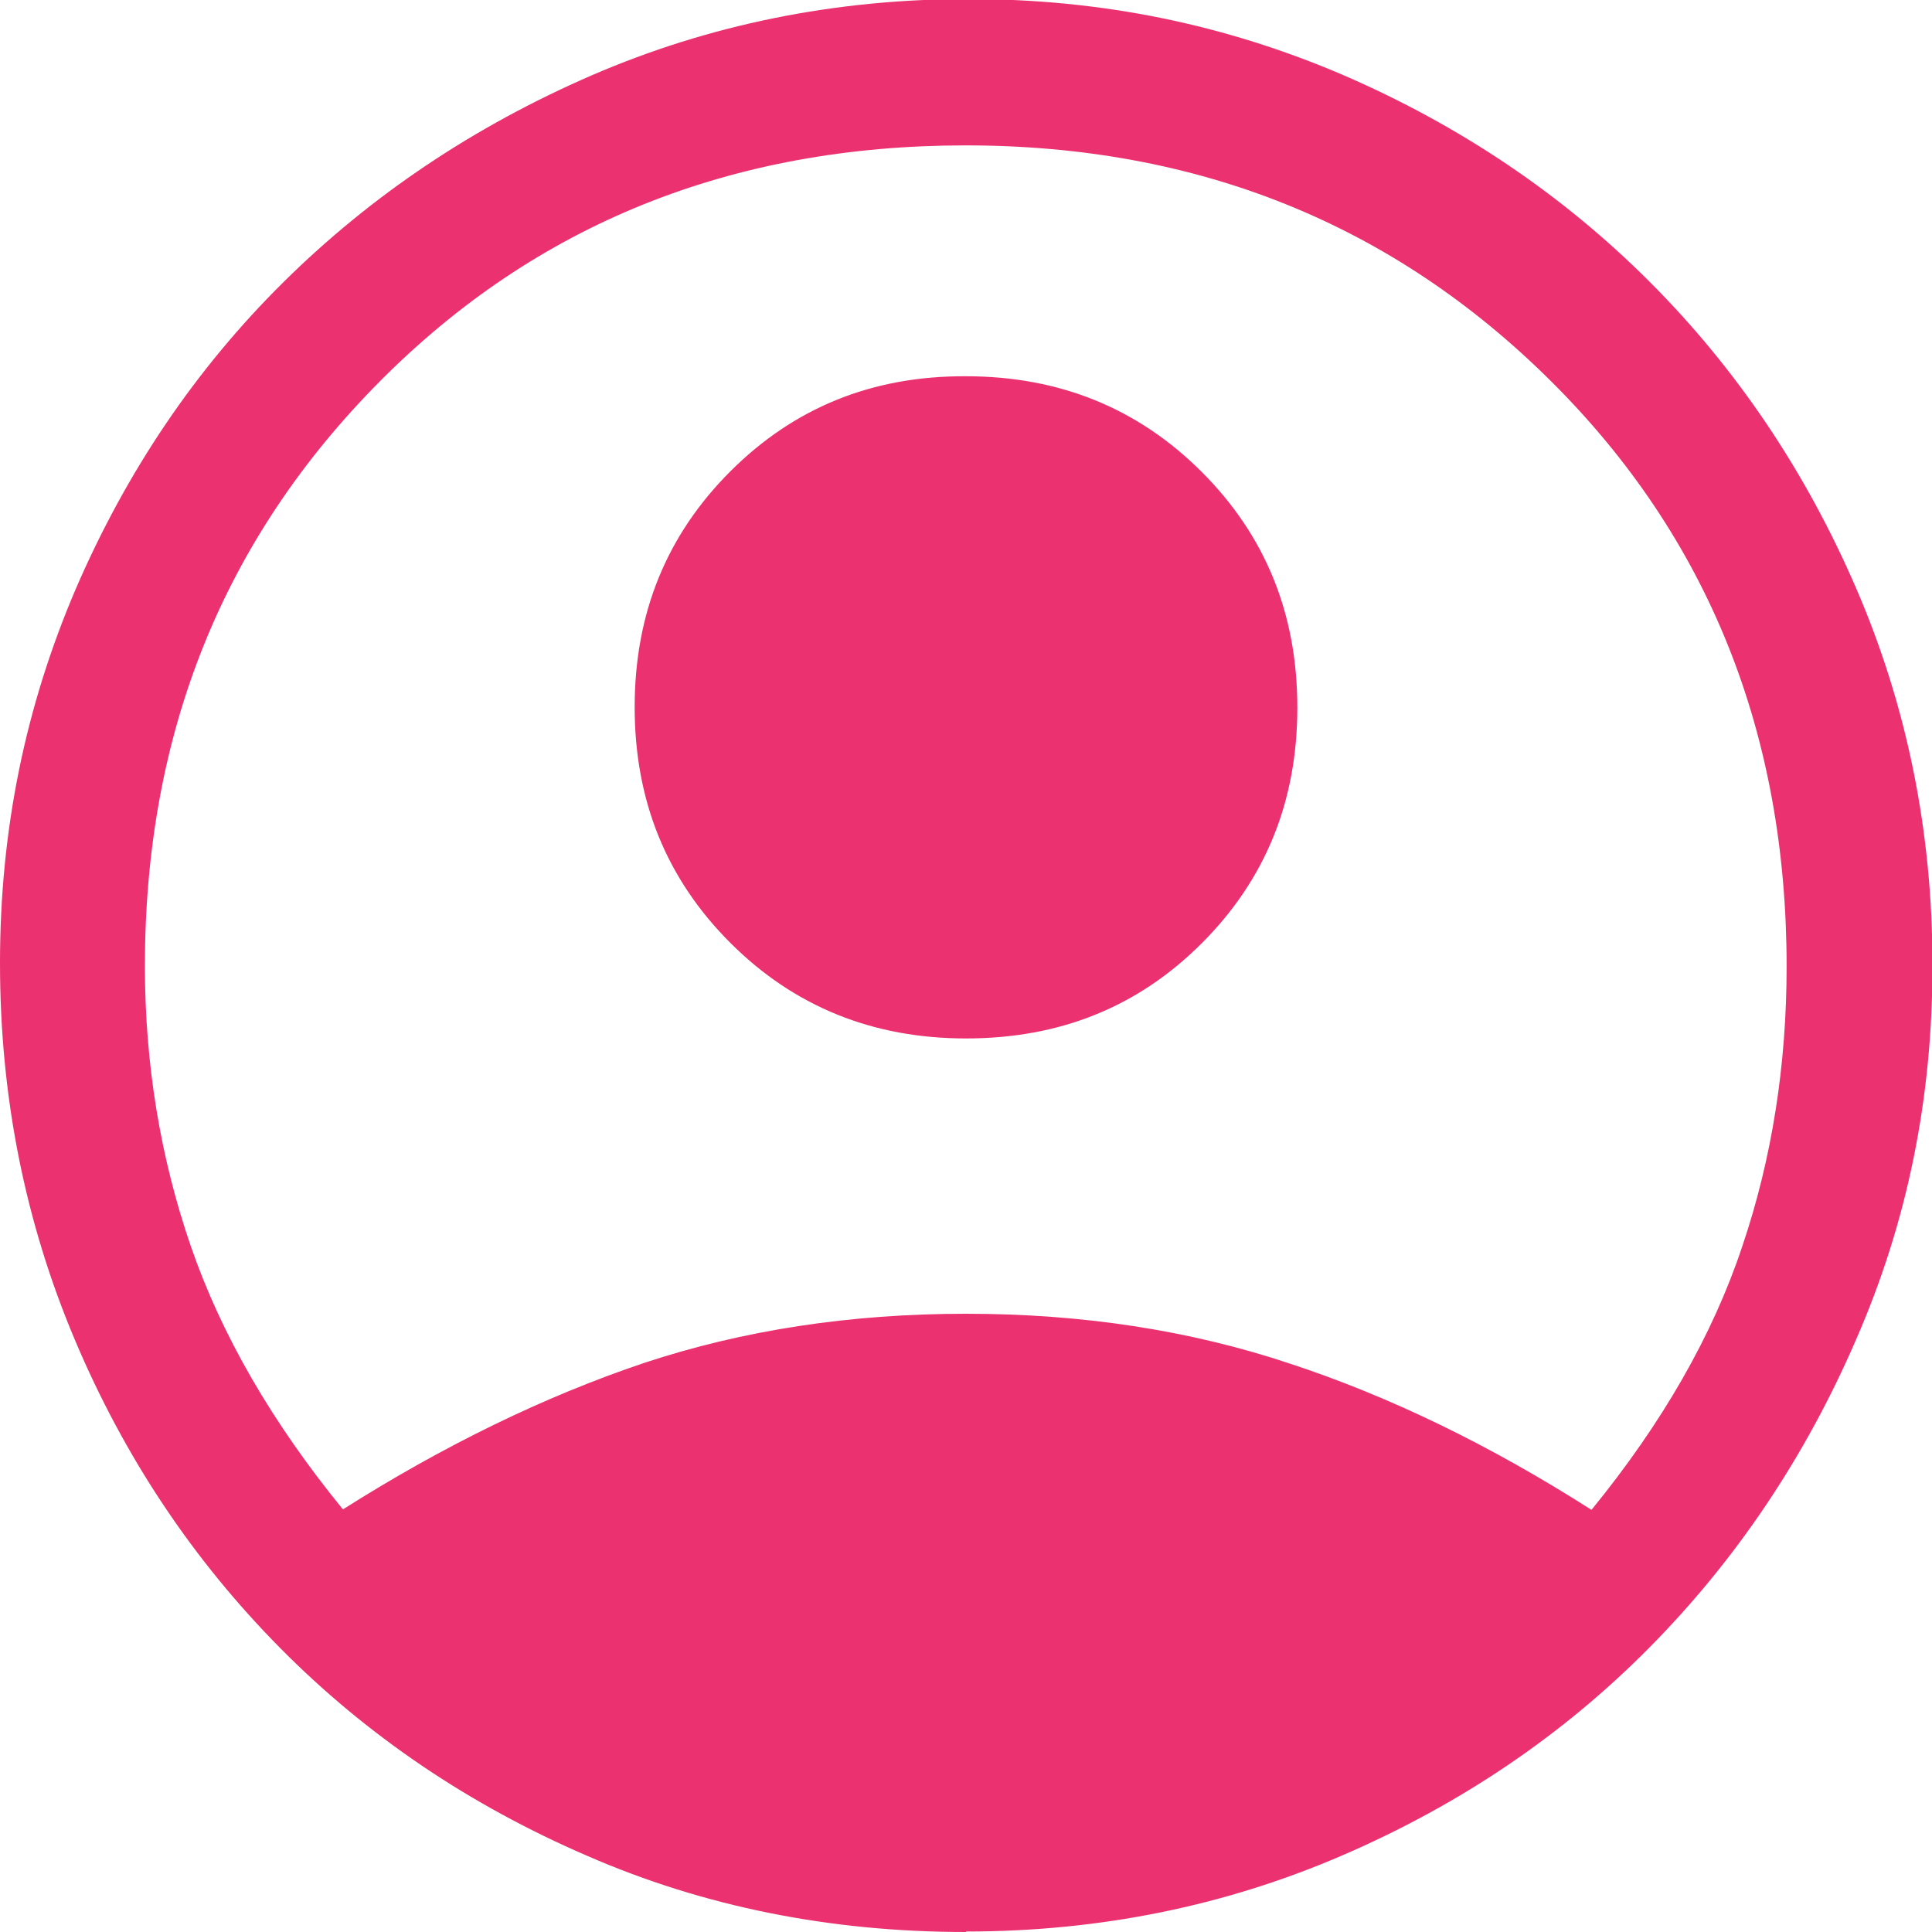
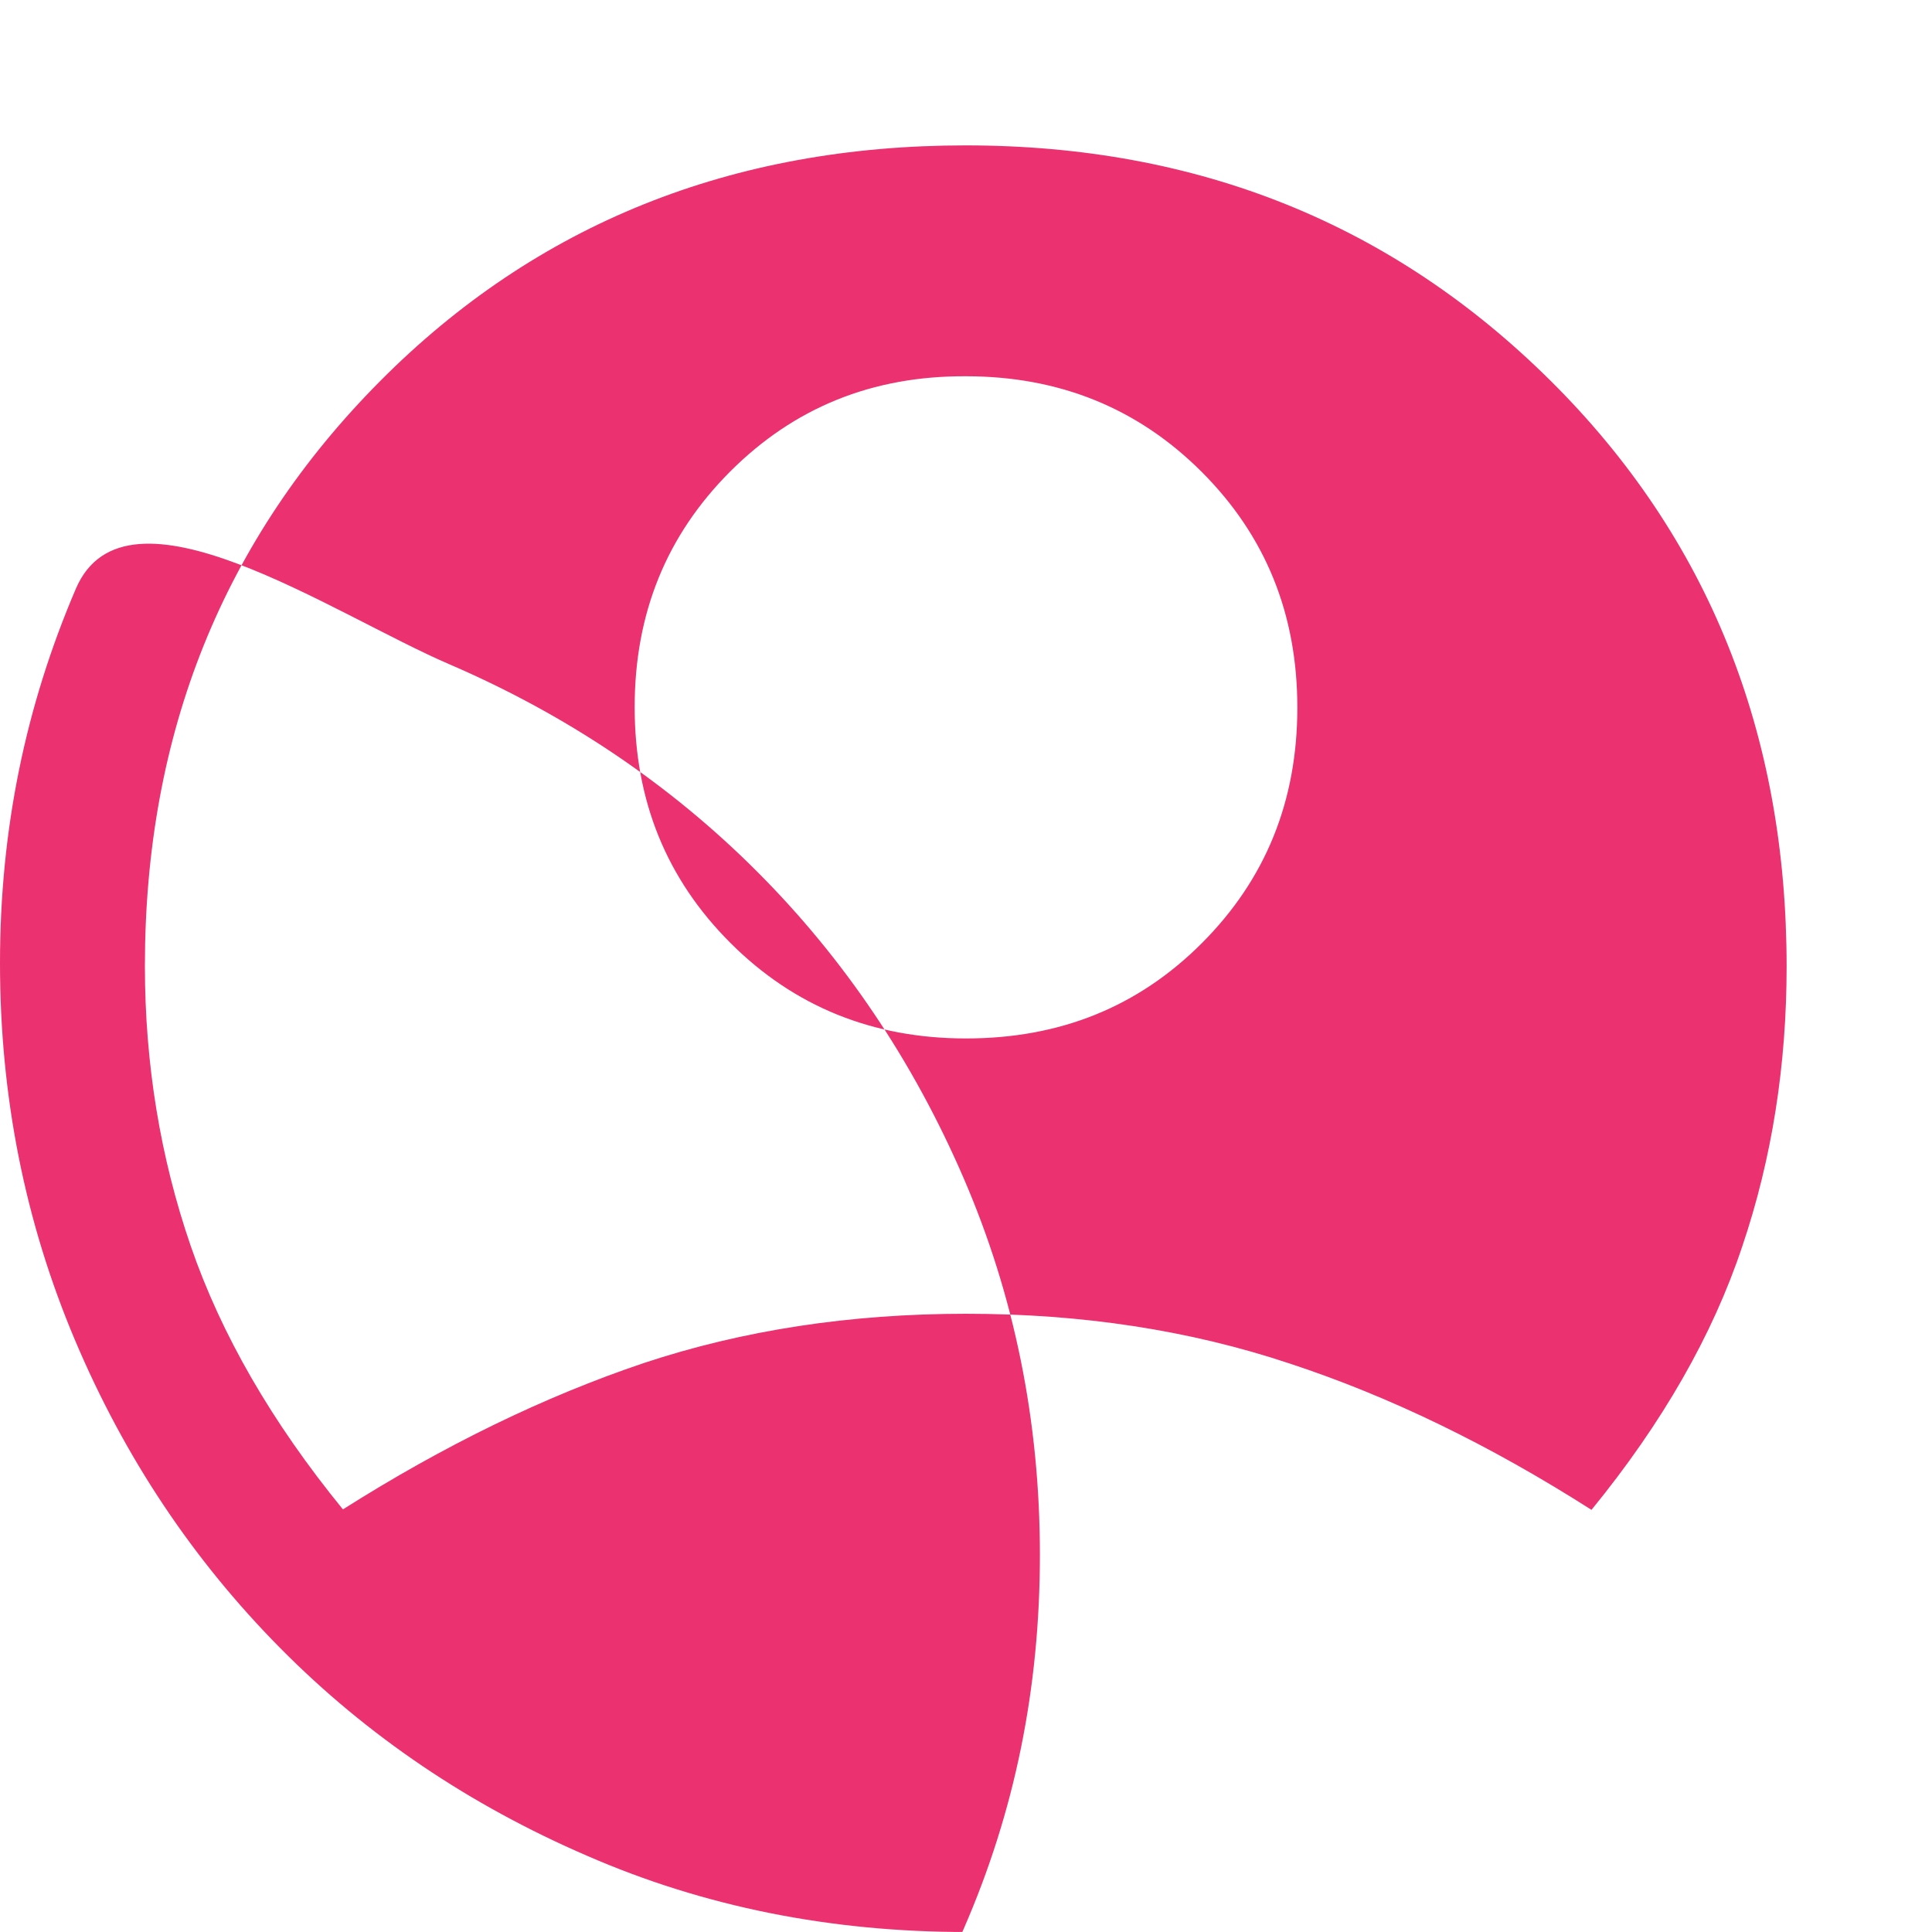
<svg xmlns="http://www.w3.org/2000/svg" id="Layer_1" data-name="Layer 1" viewBox="0 0 40 40">
  <defs>
    <style>
      .cls-1 {
        fill: #eb316f;
      }
    </style>
  </defs>
-   <path class="cls-1" d="M7.1,31.25c2.1-1.33,4.18-2.34,6.23-3.03,2.05-.68,4.27-1.02,6.67-1.02,2.4,0,4.63,.34,6.7,1.03,2.07,.68,4.15,1.69,6.25,3.03,1.47-1.8,2.51-3.62,3.12-5.45,.62-1.83,.92-3.77,.92-5.8,0-4.83-1.62-8.88-4.88-12.12s-7.29-4.88-12.12-4.88-8.88,1.62-12.12,4.88S3,15.17,3,20c0,2.03,.32,3.97,.95,5.8,.63,1.83,1.68,3.65,3.15,5.45Zm12.9-9.75c-1.93,0-3.56-.66-4.88-1.98-1.32-1.32-1.98-2.94-1.98-4.88s.66-3.56,1.98-4.88c1.32-1.32,2.94-1.98,4.88-1.97,1.93,0,3.56,.66,4.88,1.98,1.32,1.32,1.98,2.94,1.98,4.88s-.66,3.56-1.98,4.88-2.94,1.97-4.88,1.97Zm0,18.5c-2.8,0-5.42-.52-7.85-1.58-2.43-1.05-4.55-2.48-6.35-4.3-1.8-1.82-3.22-3.94-4.25-6.38s-1.55-5.03-1.55-7.8,.53-5.32,1.57-7.75c1.05-2.43,2.48-4.55,4.3-6.35,1.82-1.8,3.94-3.22,6.38-4.28,2.43-1.05,5.03-1.58,7.8-1.58s5.32,.53,7.75,1.57c2.43,1.05,4.55,2.48,6.35,4.28,1.8,1.8,3.23,3.92,4.28,6.35,1.05,2.43,1.58,5.03,1.58,7.8s-.52,5.32-1.58,7.75c-1.05,2.43-2.48,4.56-4.28,6.38-1.8,1.82-3.92,3.25-6.35,4.3-2.43,1.05-5.03,1.58-7.8,1.58Z" />
+   <path class="cls-1" d="M7.1,31.25c2.1-1.33,4.18-2.34,6.23-3.03,2.05-.68,4.27-1.02,6.67-1.02,2.4,0,4.63,.34,6.7,1.03,2.07,.68,4.15,1.69,6.25,3.03,1.47-1.8,2.51-3.62,3.12-5.45,.62-1.83,.92-3.77,.92-5.8,0-4.83-1.62-8.88-4.88-12.12s-7.29-4.88-12.12-4.88-8.88,1.62-12.12,4.88S3,15.17,3,20c0,2.03,.32,3.97,.95,5.8,.63,1.83,1.68,3.65,3.15,5.45Zm12.9-9.75c-1.93,0-3.56-.66-4.88-1.98-1.32-1.32-1.98-2.94-1.98-4.88s.66-3.56,1.98-4.88c1.32-1.32,2.94-1.98,4.88-1.97,1.93,0,3.56,.66,4.88,1.98,1.32,1.32,1.98,2.94,1.98,4.88s-.66,3.56-1.98,4.88-2.94,1.97-4.88,1.97Zm0,18.5c-2.8,0-5.42-.52-7.85-1.58-2.43-1.05-4.55-2.48-6.35-4.3-1.8-1.82-3.22-3.94-4.25-6.38s-1.55-5.03-1.55-7.8,.53-5.32,1.57-7.75s5.32,.53,7.75,1.57c2.43,1.05,4.55,2.48,6.35,4.28,1.8,1.8,3.23,3.92,4.28,6.35,1.05,2.43,1.58,5.03,1.58,7.8s-.52,5.32-1.58,7.75c-1.05,2.43-2.48,4.56-4.28,6.38-1.8,1.82-3.92,3.25-6.35,4.3-2.43,1.05-5.03,1.58-7.8,1.58Z" />
</svg>